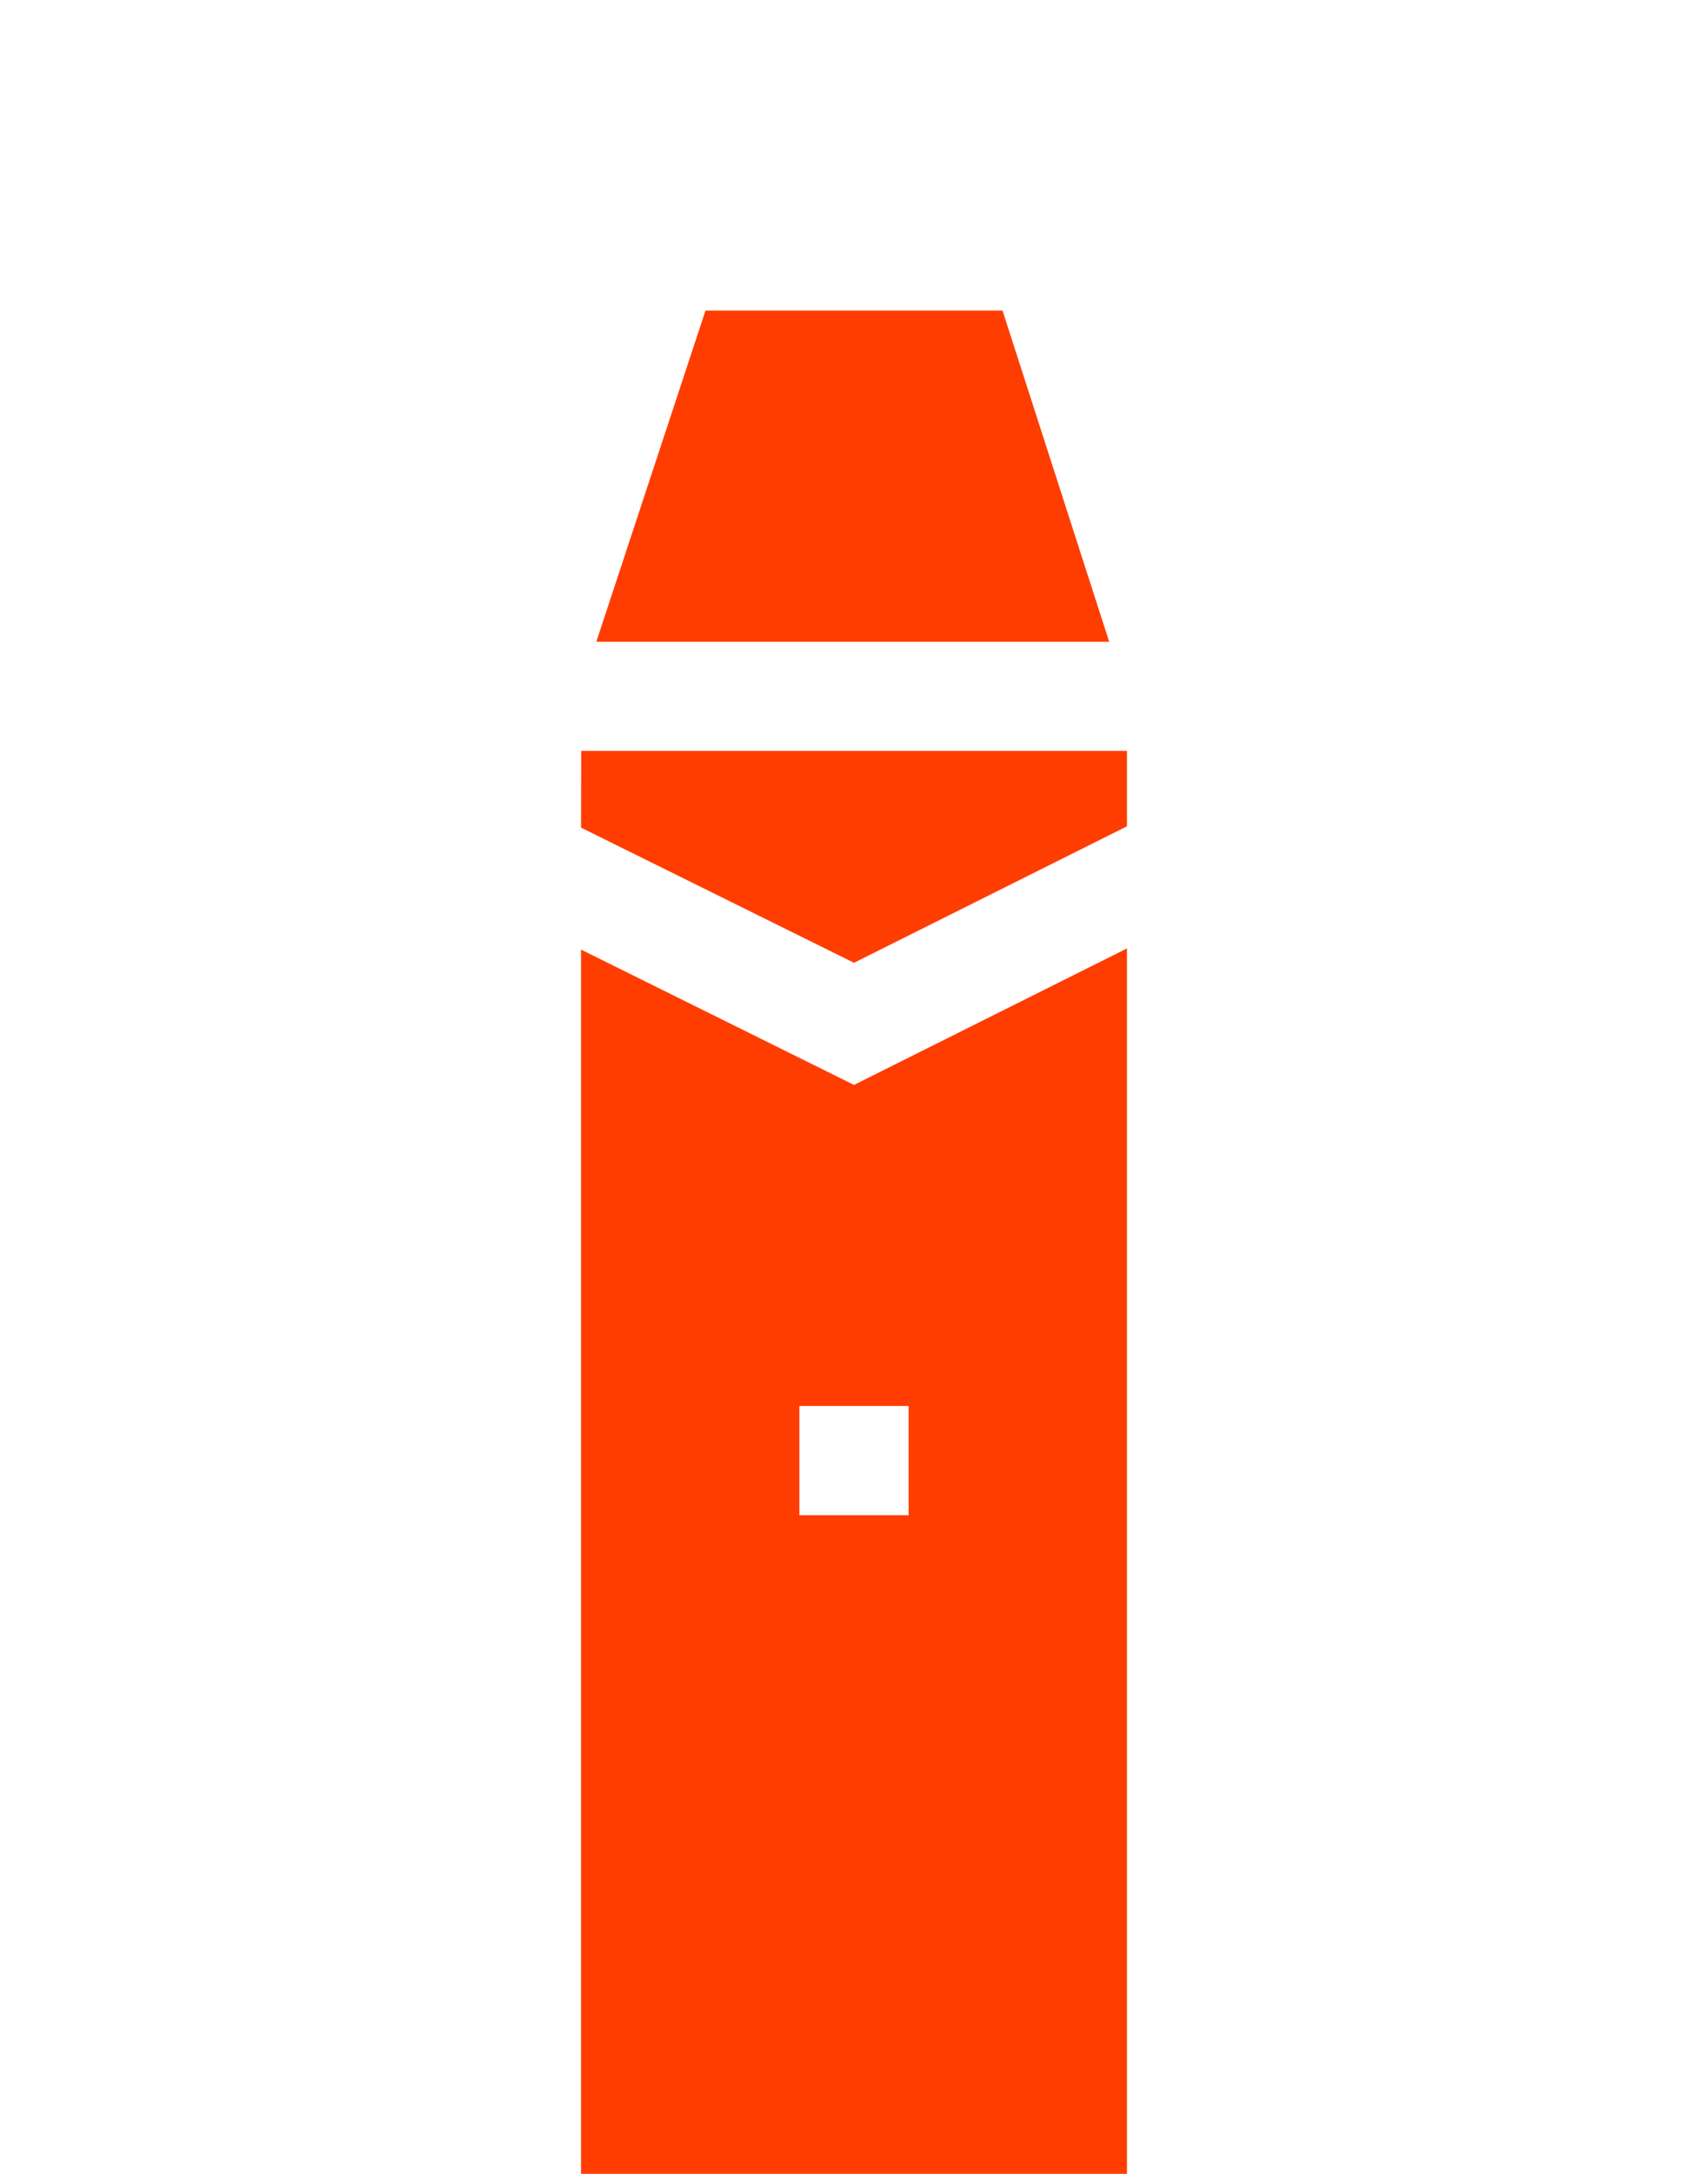
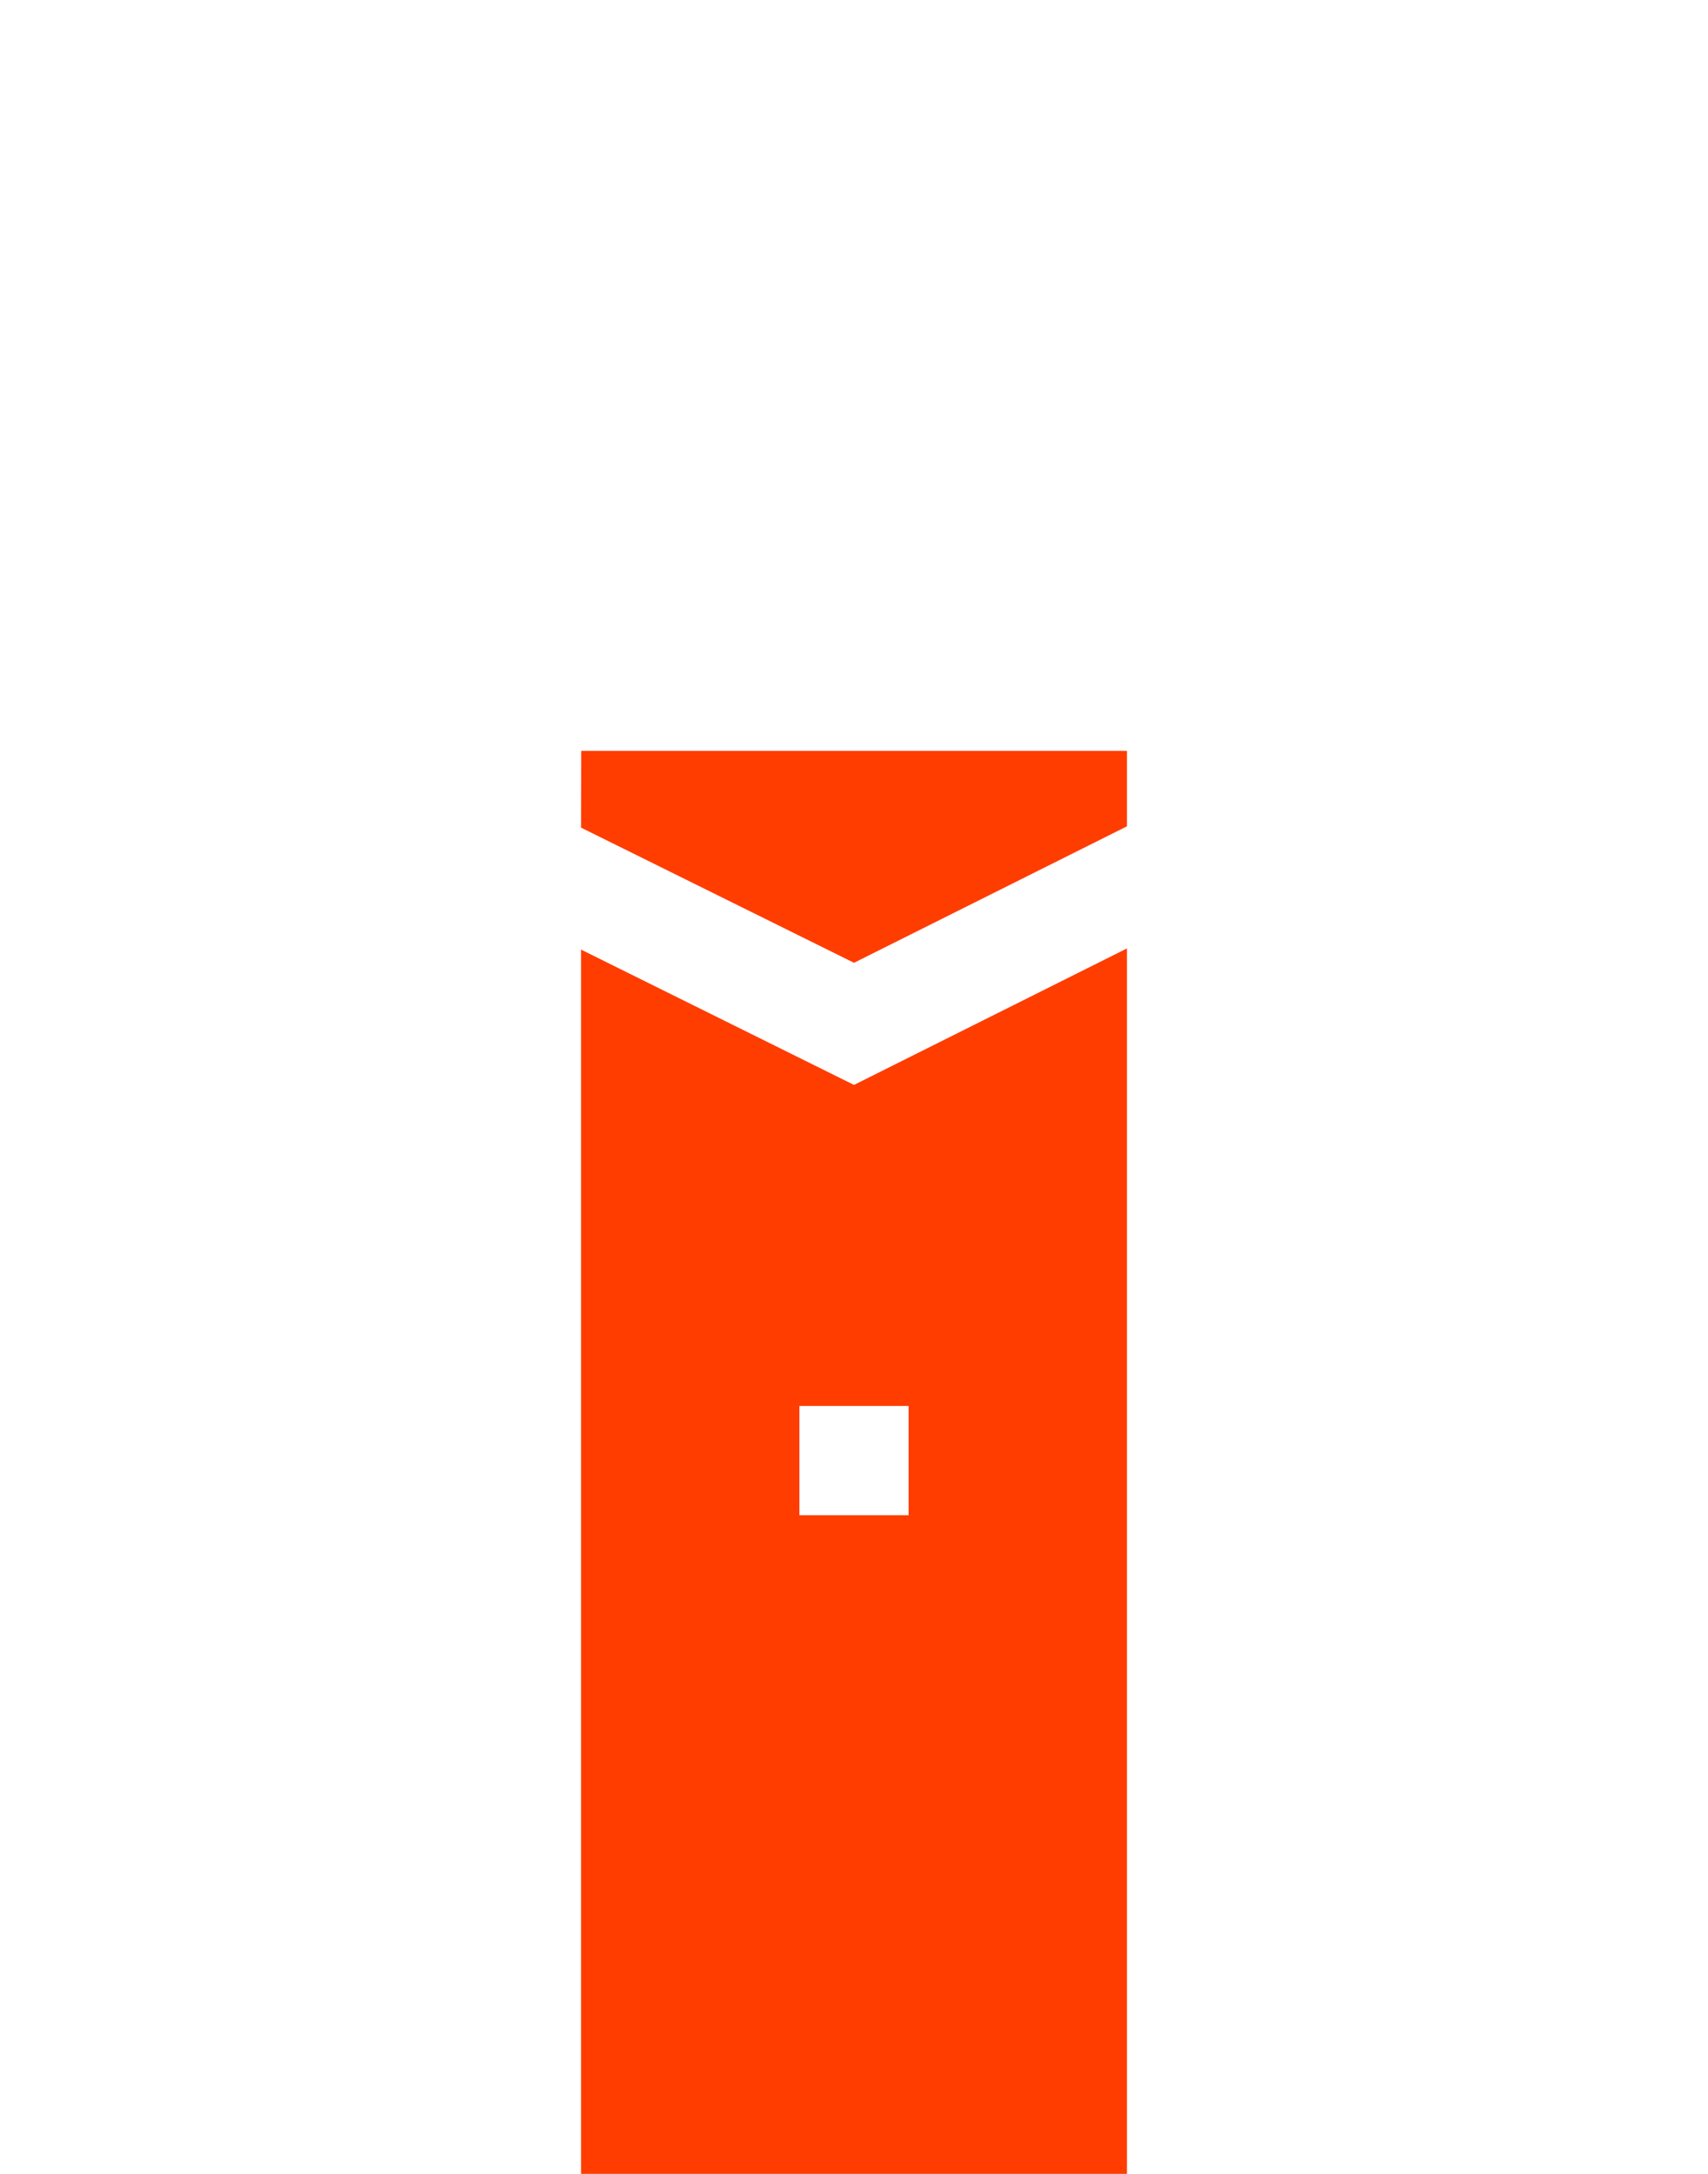
<svg xmlns="http://www.w3.org/2000/svg" width="22" height="28" viewBox="0 0 22 28" fill="none">
  <path d="M7.484 10.66L11 12.401L14.516 10.643V9.672H7.486L7.484 10.66Z" fill="#FF3D00" />
  <path d="M7.484 28H14.516V12.216L11 13.974L7.484 12.231V28ZM10.297 18.109H11.703V19.516H10.297V18.109Z" fill="#FF3D00" />
-   <path d="M9.087 4L7.681 8.266H14.287L12.913 4H9.087Z" fill="#FF3D00" />
</svg>